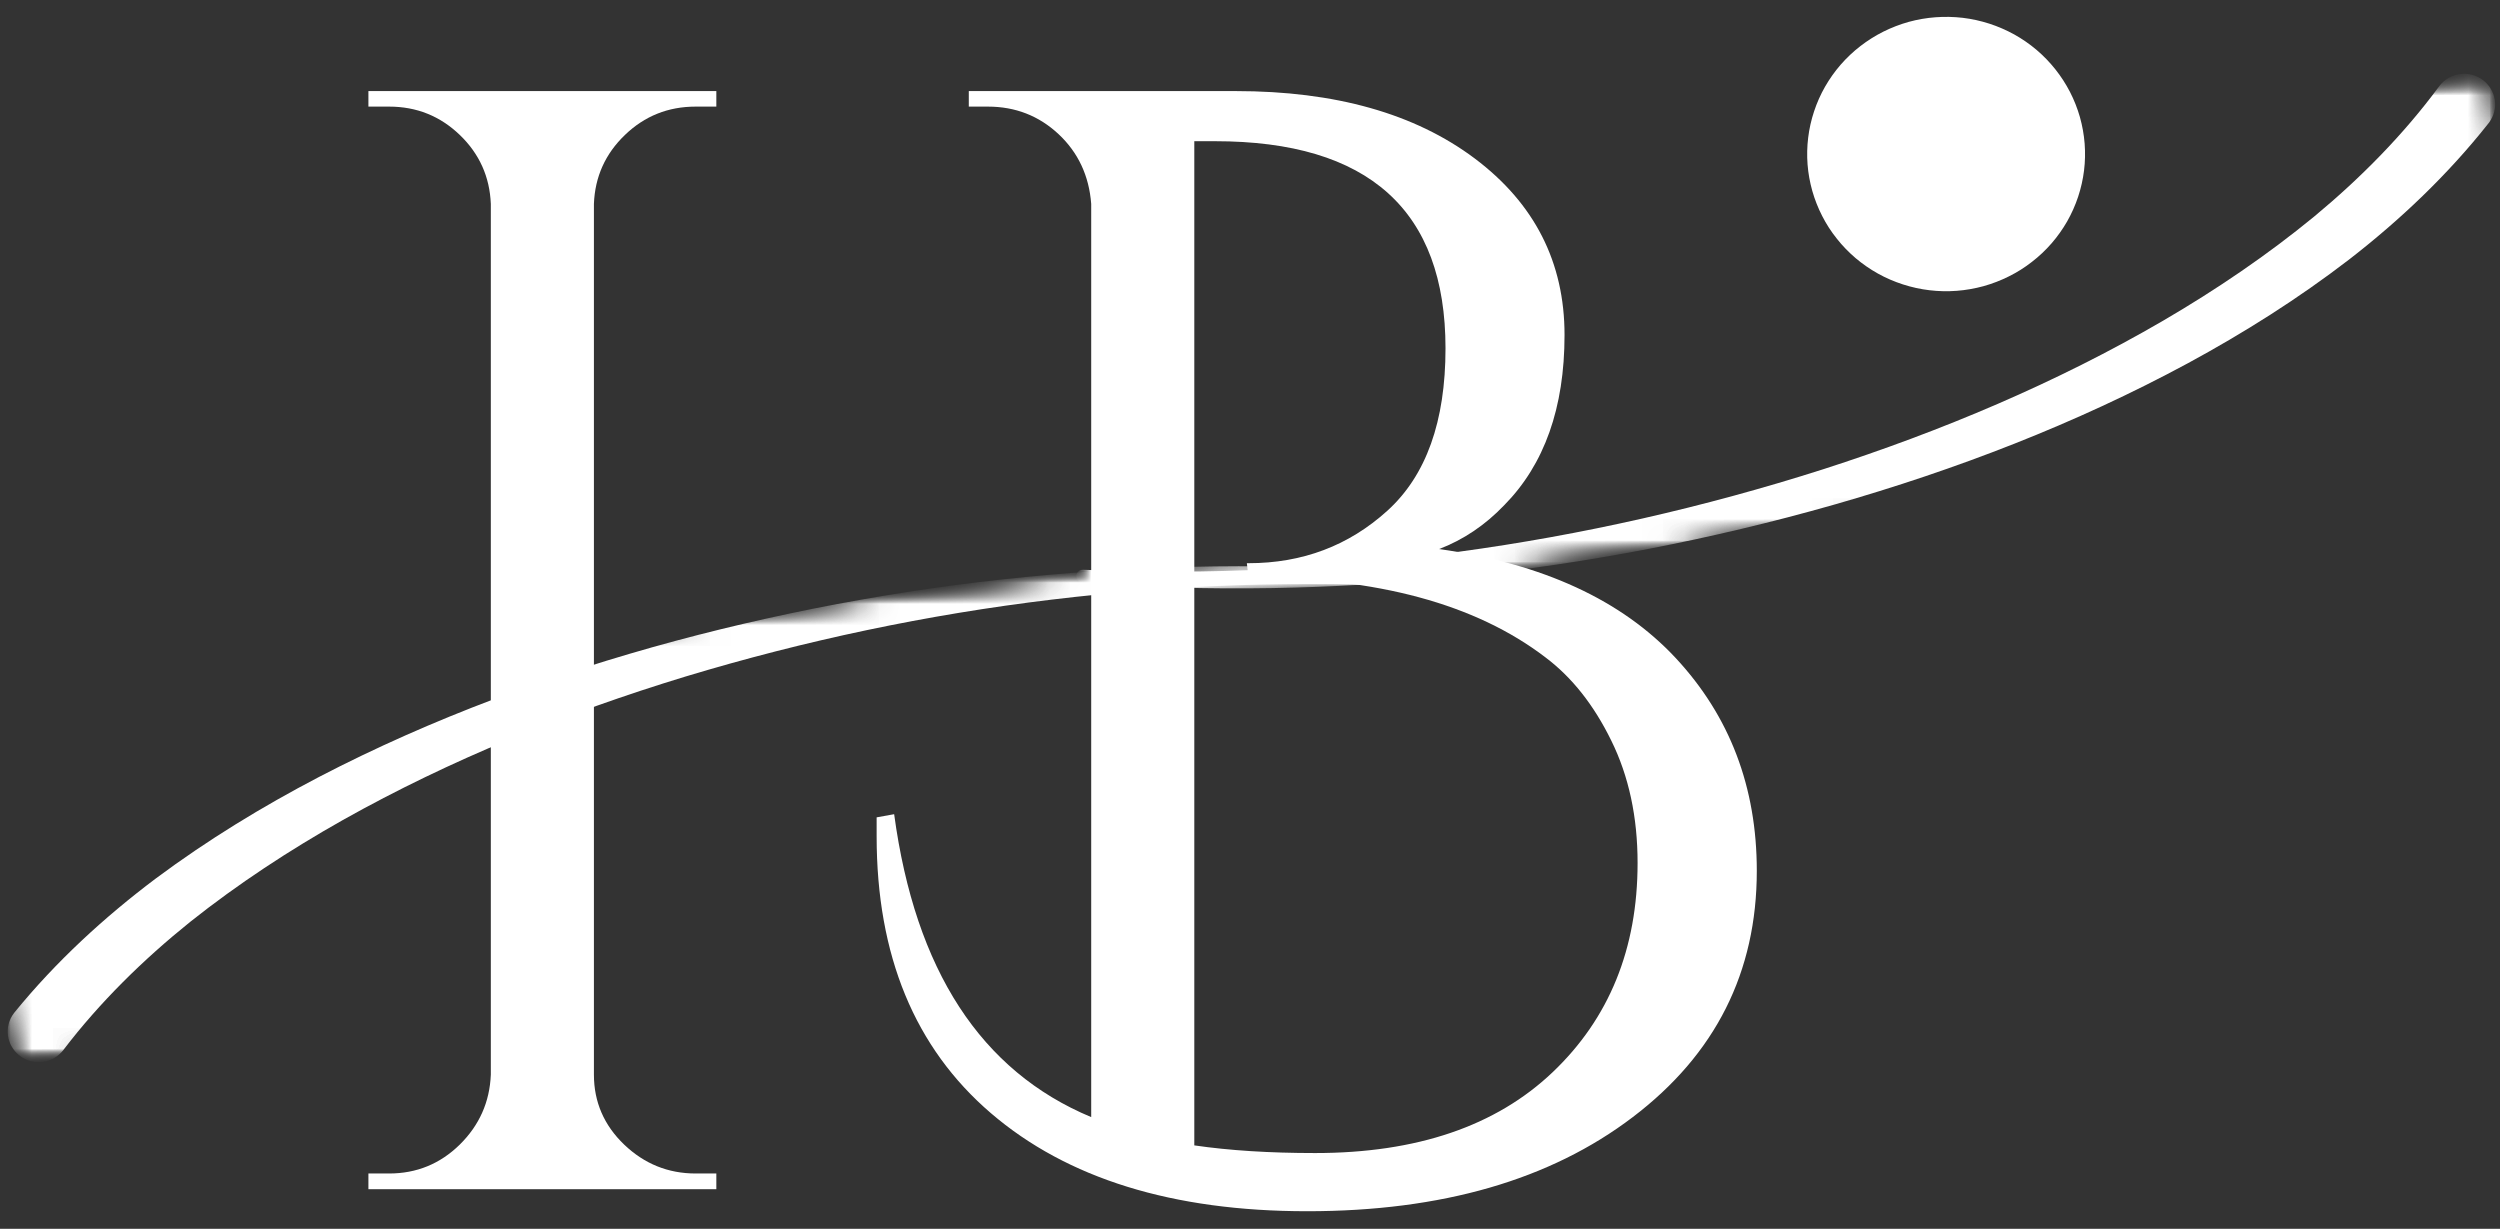
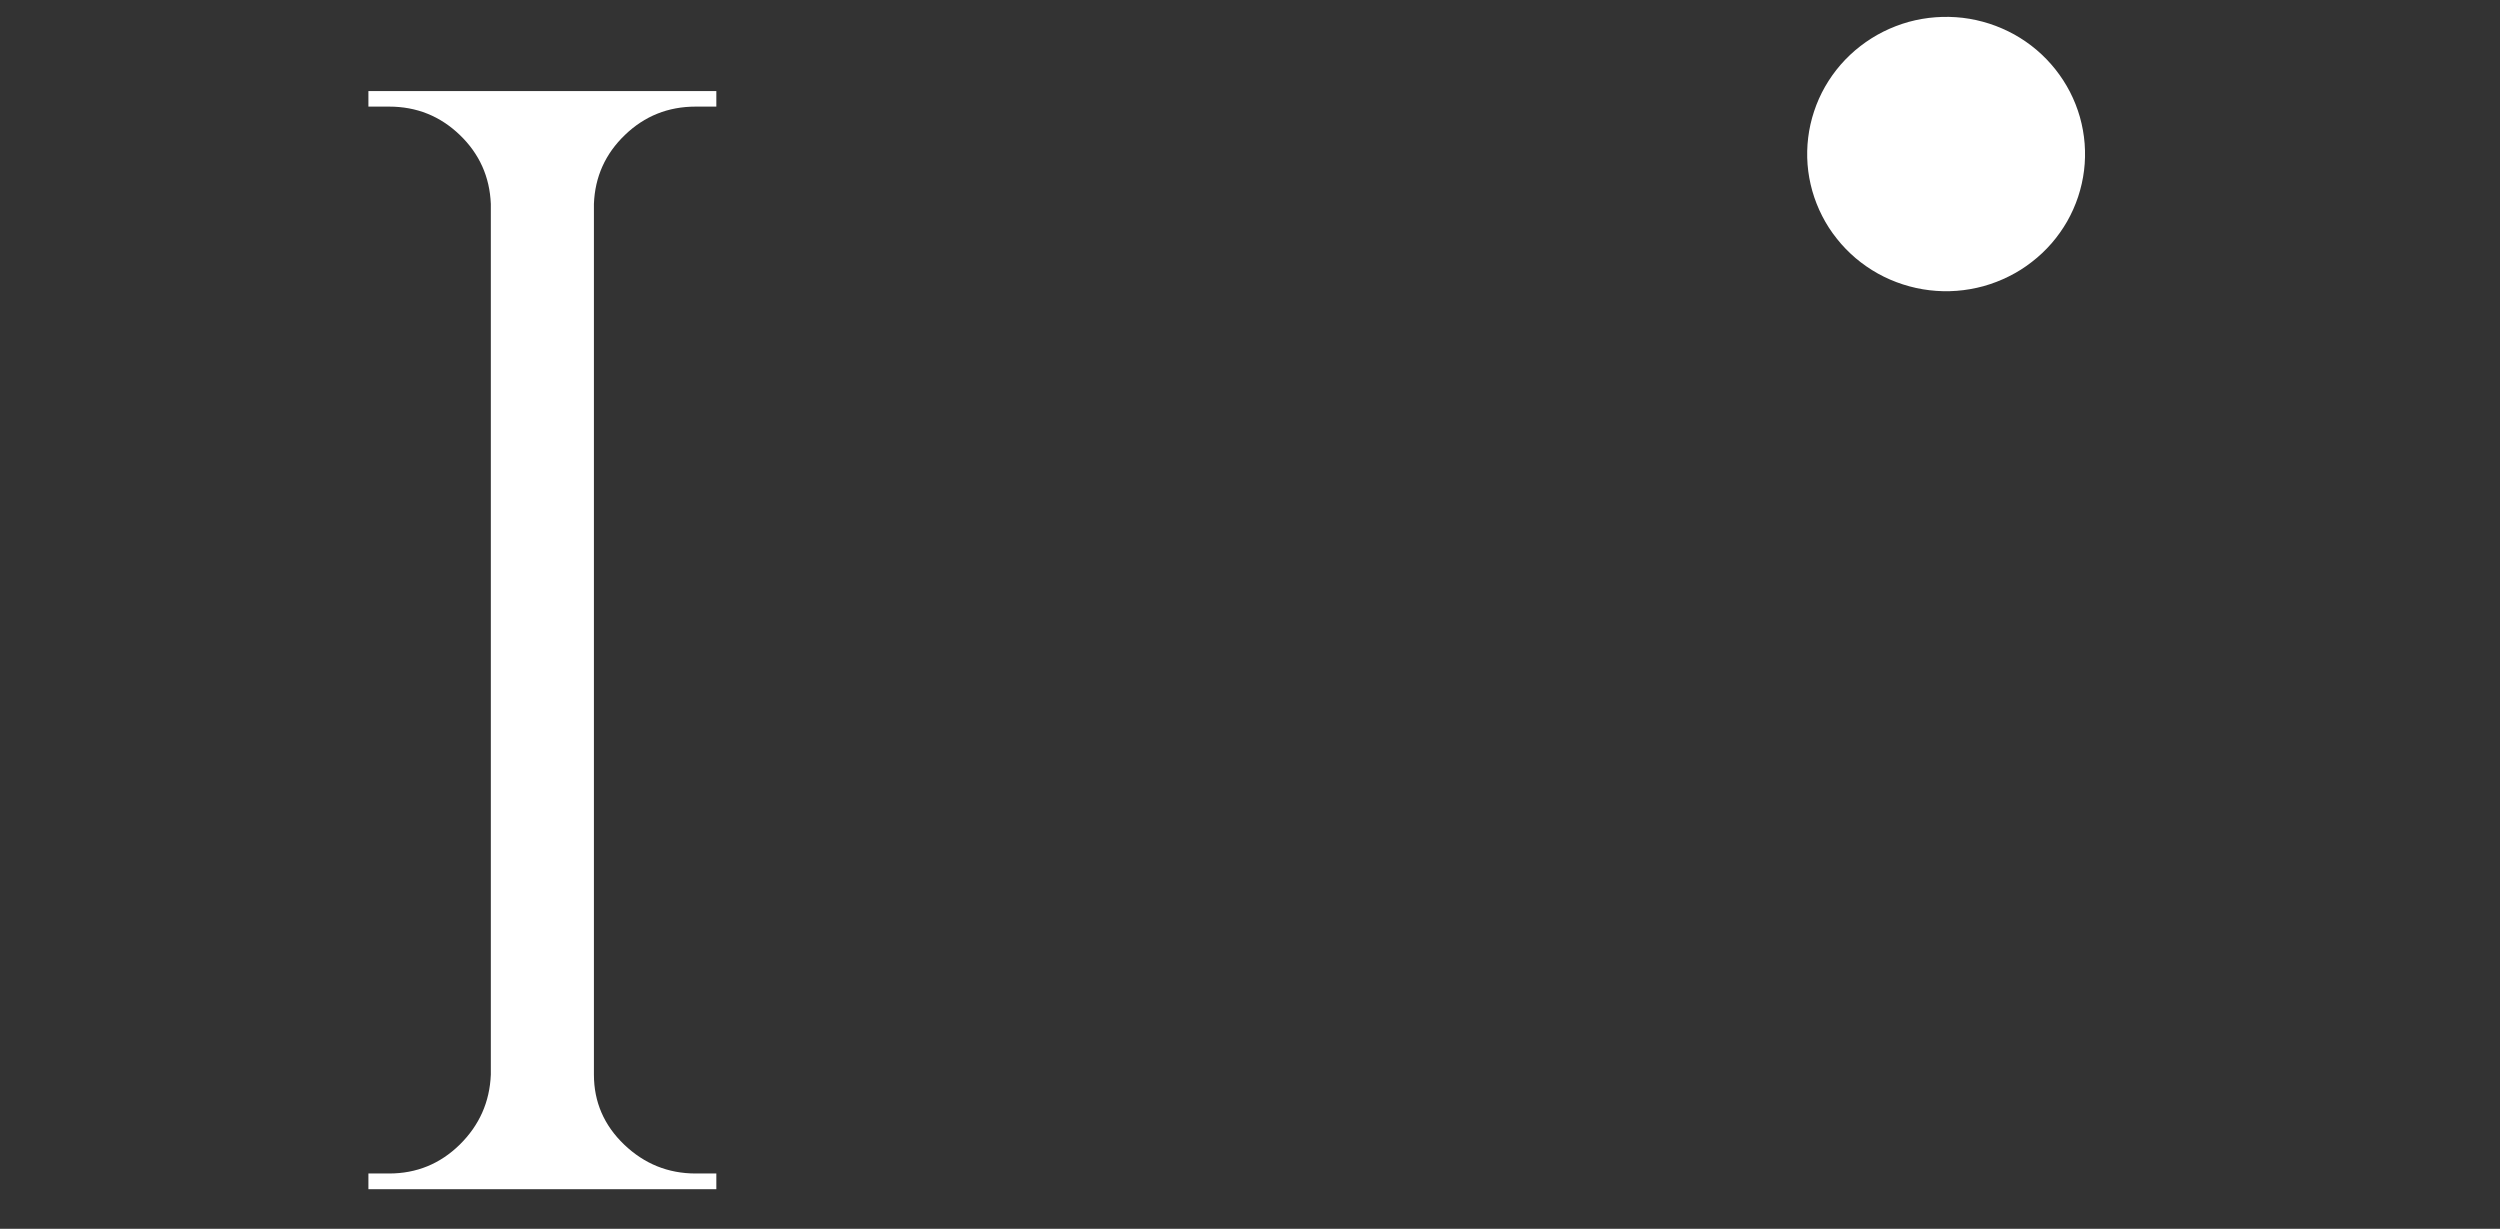
<svg xmlns="http://www.w3.org/2000/svg" width="118" height="58" viewBox="0 0 118 58" fill="none">
  <rect x="0" y="0" width="118" height="58" fill="#333333" stroke="none" />
  <g clip-path="url(#clip0_145_1186)">
-     <path d="M70.999 23.846C70.097 24.788 69.073 25.477 67.927 25.915C72.824 26.608 76.547 28.325 79.098 31.064C81.646 33.805 82.921 37.15 82.921 41.102C82.921 45.889 80.969 49.765 77.068 52.727C73.172 55.691 68.049 57.17 61.698 57.17C55.347 57.17 50.37 55.628 46.77 52.541C43.174 49.456 41.377 45.098 41.377 39.469C41.377 39.172 41.377 38.876 41.377 38.579L42.204 38.43C43.2 45.792 46.3 50.556 51.505 52.727V9.624C51.404 8.295 50.889 7.198 49.964 6.331C49.036 5.465 47.925 5.032 46.629 5.032H45.727V4.299H58.325C63.023 4.299 66.783 5.361 69.609 7.481C72.432 9.603 73.846 12.379 73.846 15.812C73.846 19.245 72.897 21.924 70.999 23.846ZM56.371 6.665V54.062C58.025 54.304 59.925 54.424 62.074 54.424C66.87 54.424 70.607 53.153 73.282 50.611C75.955 48.069 77.294 44.776 77.294 40.731C77.294 38.56 76.88 36.637 76.054 34.96C75.232 33.279 74.196 31.968 72.944 31.027C69.649 28.51 65.001 27.251 59.002 27.251C58.95 27.251 58.927 27.251 58.927 27.251L58.852 26.583C58.901 26.583 58.927 26.583 58.927 26.583C61.475 26.583 63.662 25.757 65.484 24.106C67.312 22.45 68.228 19.894 68.228 16.443C68.228 9.926 64.601 6.665 57.348 6.665H56.371Z" fill="white" />
    <path d="M18.366 55.389C19.662 55.389 20.773 54.935 21.701 54.025C22.627 53.112 23.115 52.01 23.167 50.723V9.624C23.115 8.344 22.627 7.258 21.701 6.368C20.773 5.477 19.662 5.032 18.366 5.032H17.389V4.299H33.811V5.032H32.834C31.538 5.032 30.424 5.477 29.499 6.368C28.571 7.258 28.082 8.344 28.033 9.624V50.723C28.033 52.01 28.508 53.112 29.461 54.025C30.413 54.935 31.538 55.389 32.834 55.389H33.811V56.131H17.389V55.389H18.366Z" fill="white" />
    <mask id="mask0_145_1186" style="mask-type:luminance" maskUnits="userSpaceOnUse" x="0" y="26" width="68" height="25">
      <path d="M0 26.477H67.944V50.227H0V26.477Z" fill="white" />
    </mask>
    <g mask="url(#mask0_145_1186)">
      <mask id="mask1_145_1186" style="mask-type:luminance" maskUnits="userSpaceOnUse" x="-2" y="24" width="72" height="27">
        <path d="M0.296 50.324L-1.804 33.082L67.594 24.839L69.694 42.083L0.296 50.324Z" fill="white" />
      </mask>
      <g mask="url(#mask1_145_1186)">
        <mask id="mask2_145_1186" style="mask-type:luminance" maskUnits="userSpaceOnUse" x="-2" y="24" width="72" height="27">
          <path d="M0.296 50.324L-1.804 33.082L67.594 24.839L69.694 42.083L0.296 50.324Z" fill="white" />
        </mask>
        <g mask="url(#mask2_145_1186)">
          <mask id="mask3_145_1186" style="mask-type:luminance" maskUnits="userSpaceOnUse" x="-2" y="24" width="72" height="27">
            <path d="M0.55 50.294L-1.557 32.998L67.444 24.804L69.55 42.1L0.55 50.294Z" fill="white" />
          </mask>
          <g mask="url(#mask3_145_1186)">
            <mask id="mask4_145_1186" style="mask-type:luminance" maskUnits="userSpaceOnUse" x="-2" y="24" width="72" height="27">
-               <path d="M0.55 50.294L-1.538 33.147L67.376 24.964L69.463 42.111L0.55 50.294Z" fill="white" />
-             </mask>
+               </mask>
            <g mask="url(#mask4_145_1186)">
              <path d="M0.686 47.784C2.647 45.379 4.921 43.294 7.352 41.466C9.794 39.648 12.383 38.069 15.058 36.672C20.41 33.889 26.078 31.818 31.86 30.255C37.645 28.705 43.557 27.655 49.511 27.131C55.463 26.606 61.454 26.579 67.392 27.124C67.561 27.14 67.686 27.288 67.671 27.455C67.655 27.618 67.509 27.741 67.345 27.731C61.433 27.377 55.498 27.597 49.638 28.302C43.773 29.007 37.981 30.232 32.351 31.934C26.731 33.646 21.261 35.854 16.185 38.704C13.653 40.133 11.225 41.724 8.977 43.512C6.741 45.31 4.702 47.318 3.006 49.54L2.992 49.559C2.506 50.194 1.59 50.322 0.947 49.842C0.301 49.361 0.171 48.457 0.658 47.821C0.667 47.81 0.679 47.794 0.686 47.784Z" fill="white" />
            </g>
          </g>
        </g>
      </g>
    </g>
    <mask id="mask5_145_1186" style="mask-type:luminance" maskUnits="userSpaceOnUse" x="50" y="3" width="68" height="26">
      <path d="M50.507 3.32H117.85V28.258H50.507V3.32Z" fill="white" />
    </mask>
    <g mask="url(#mask5_145_1186)">
      <mask id="mask6_145_1186" style="mask-type:luminance" maskUnits="userSpaceOnUse" x="48" y="3" width="73" height="27">
        <path d="M117.81 3.269L120.182 20.479L50.92 29.786L48.55 12.577L117.81 3.269Z" fill="white" />
      </mask>
      <g mask="url(#mask6_145_1186)">
        <mask id="mask7_145_1186" style="mask-type:luminance" maskUnits="userSpaceOnUse" x="48" y="3" width="73" height="27">
-           <path d="M117.81 3.269L120.182 20.479L50.92 29.786L48.55 12.577L117.81 3.269Z" fill="white" />
-         </mask>
+           </mask>
        <g mask="url(#mask7_145_1186)">
          <mask id="mask8_145_1186" style="mask-type:luminance" maskUnits="userSpaceOnUse" x="48" y="3" width="72" height="27">
-             <path d="M117.558 3.304L119.938 20.565L51.073 29.819L48.694 12.558L117.558 3.304Z" fill="white" />
-           </mask>
+             </mask>
          <g mask="url(#mask8_145_1186)">
            <mask id="mask9_145_1186" style="mask-type:luminance" maskUnits="userSpaceOnUse" x="48" y="3" width="72" height="27">
              <path d="M117.559 3.304L119.917 20.416L51.139 29.659L48.781 12.547L117.559 3.304Z" fill="white" />
            </mask>
            <g mask="url(#mask9_145_1186)">
              <path d="M117.46 5.816C115.536 8.251 113.298 10.371 110.895 12.236C108.483 14.091 105.918 15.71 103.266 17.146C97.958 20.013 92.324 22.172 86.567 23.821C80.806 25.461 74.913 26.602 68.968 27.216C63.026 27.833 57.034 27.952 51.087 27.497C50.918 27.483 50.791 27.337 50.803 27.17C50.817 27.008 50.96 26.883 51.125 26.892C57.041 27.154 62.972 26.843 68.822 26.047C74.675 25.254 80.446 23.939 86.048 22.151C91.64 20.351 97.078 18.062 102.106 15.133C104.617 13.667 107.02 12.036 109.239 10.213C111.445 8.383 113.453 6.342 115.113 4.095L115.125 4.076C115.602 3.434 116.516 3.293 117.169 3.761C117.822 4.232 117.965 5.134 117.488 5.779C117.481 5.79 117.469 5.804 117.46 5.816Z" fill="white" />
            </g>
          </g>
        </g>
      </g>
    </g>
    <path d="M96.833 11.487C96.552 11.809 96.244 12.101 95.903 12.363C95.565 12.628 95.203 12.855 94.82 13.045C94.435 13.238 94.036 13.391 93.623 13.507C93.207 13.62 92.784 13.695 92.357 13.727C91.927 13.76 91.499 13.75 91.072 13.699C90.644 13.648 90.224 13.556 89.815 13.423C89.407 13.291 89.014 13.122 88.639 12.913C88.265 12.704 87.913 12.461 87.586 12.185C87.26 11.906 86.964 11.603 86.699 11.266C86.431 10.932 86.201 10.575 86.008 10.197C85.813 9.817 85.658 9.422 85.541 9.014C85.426 8.604 85.35 8.189 85.317 7.764C85.285 7.34 85.294 6.918 85.346 6.495C85.397 6.073 85.491 5.66 85.625 5.255C85.759 4.851 85.93 4.464 86.142 4.093C86.353 3.724 86.6 3.376 86.879 3.054C87.161 2.731 87.469 2.439 87.809 2.177C88.148 1.915 88.509 1.687 88.892 1.495C89.278 1.302 89.677 1.149 90.09 1.033C90.506 0.92 90.926 0.846 91.356 0.815C91.786 0.783 92.213 0.792 92.641 0.841C93.068 0.892 93.486 0.985 93.897 1.117C94.306 1.249 94.698 1.421 95.074 1.627C95.448 1.836 95.8 2.079 96.126 2.355C96.453 2.634 96.749 2.94 97.014 3.274C97.28 3.608 97.51 3.965 97.705 4.343C97.9 4.723 98.055 5.118 98.172 5.526C98.287 5.936 98.362 6.354 98.395 6.776C98.428 7.201 98.419 7.625 98.367 8.047C98.315 8.469 98.221 8.882 98.088 9.286C97.954 9.689 97.782 10.076 97.571 10.448C97.359 10.816 97.113 11.164 96.833 11.487Z" fill="white" />
  </g>
  <defs>
    <clipPath id="clip0_145_1186">
      <rect width="118" height="57" fill="white" transform="translate(0 0.5)" />
    </clipPath>
  </defs>
</svg>